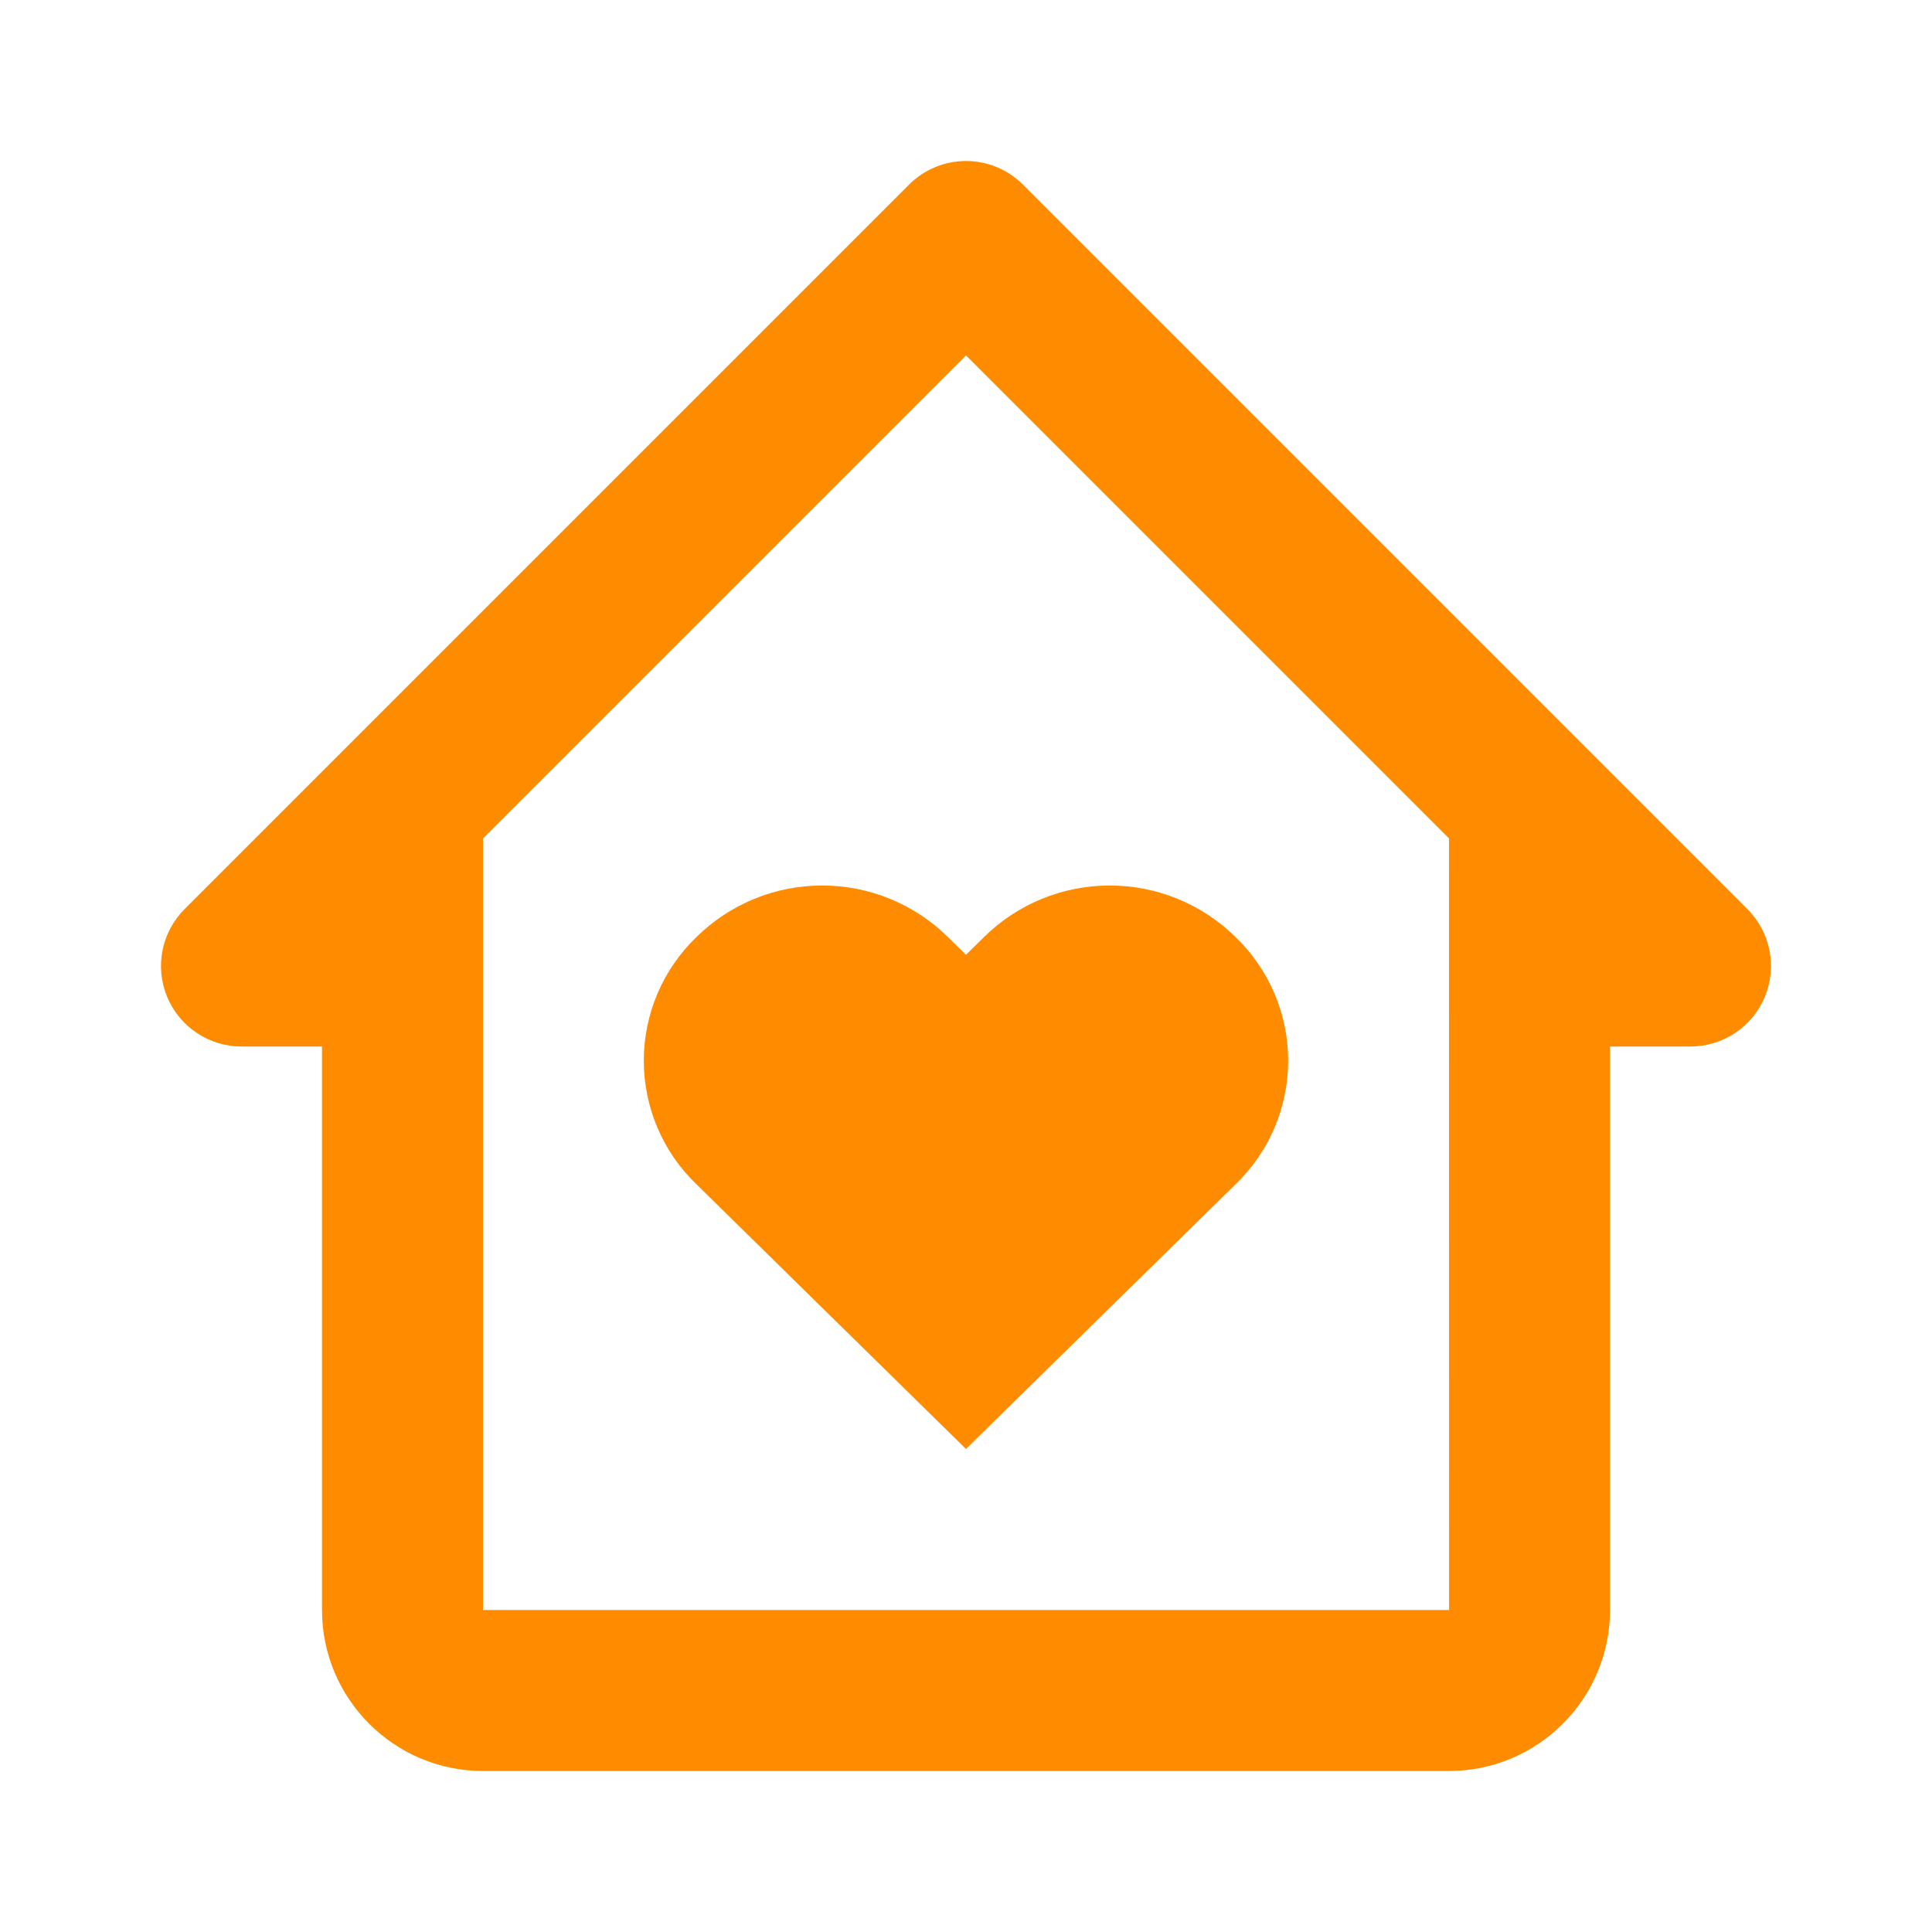
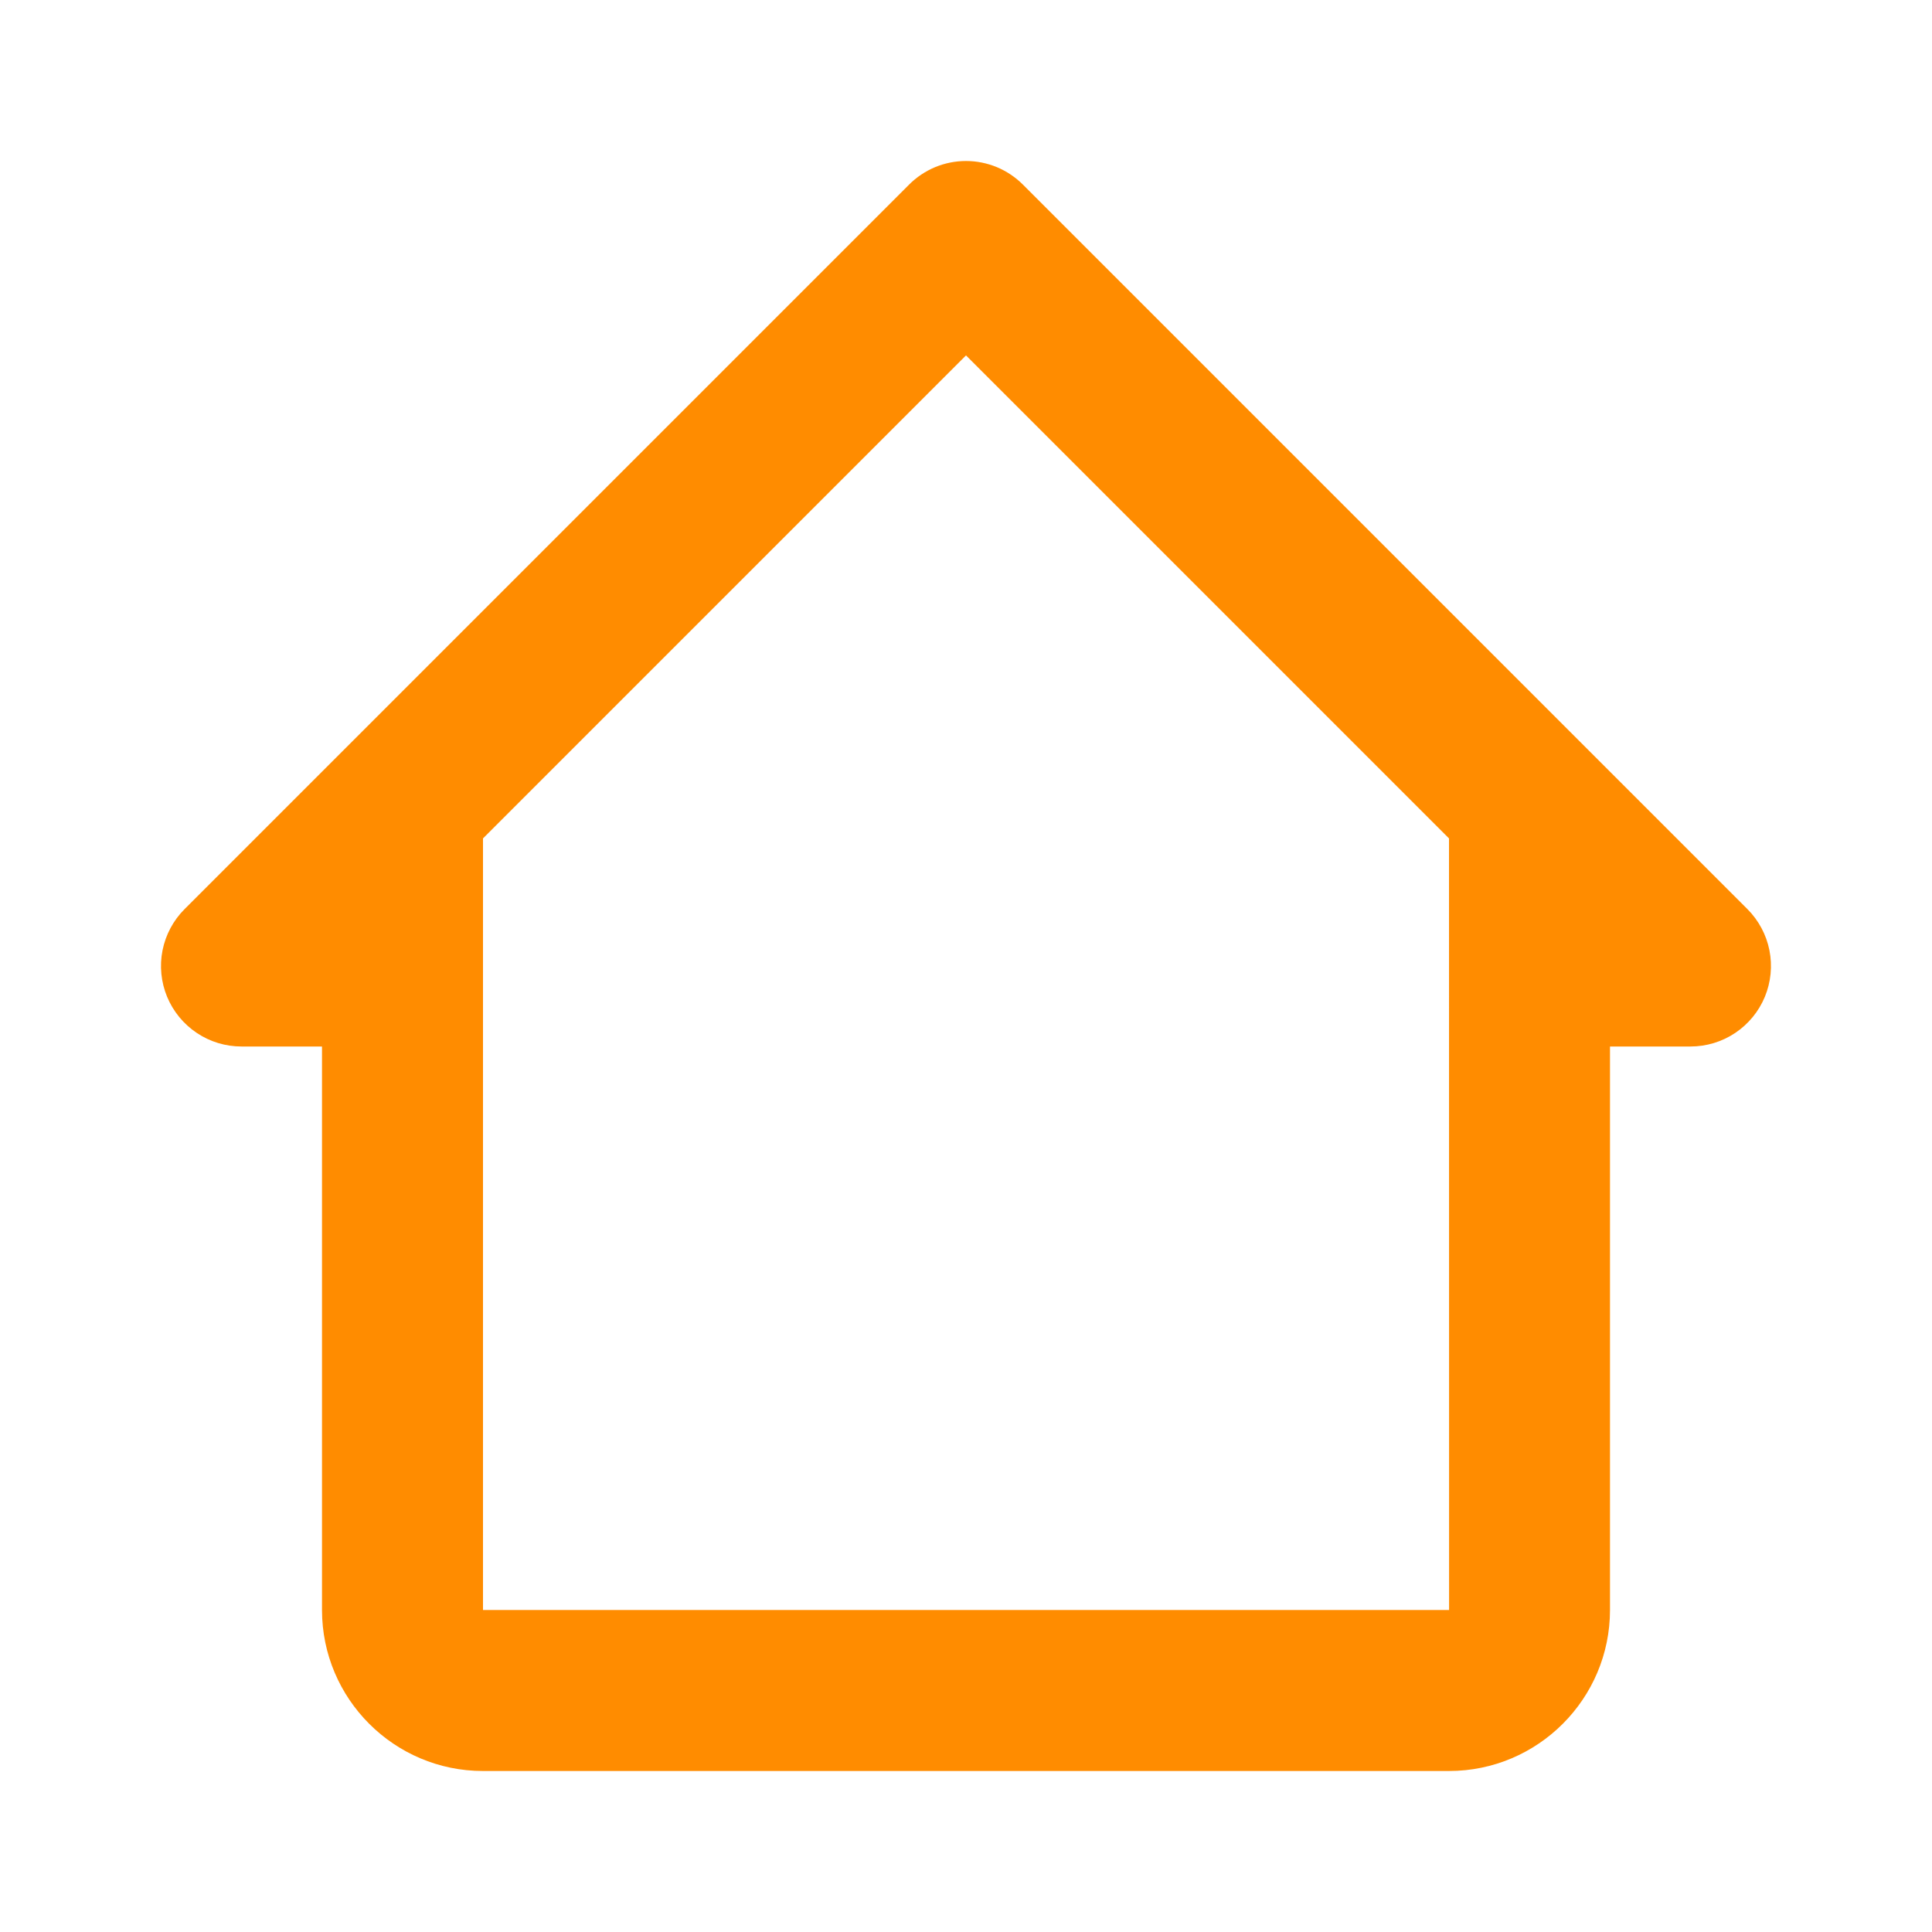
<svg xmlns="http://www.w3.org/2000/svg" width="48" height="48" viewBox="0 0 48 48" fill="none">
-   <path d="M24.446 23.282L24 23.722L23.552 23.282C22.719 22.46 21.596 22 20.427 22C19.257 22 18.134 22.46 17.302 23.282C16.888 23.68 16.56 24.157 16.335 24.684C16.111 25.212 15.995 25.779 15.995 26.352C15.995 26.926 16.111 27.493 16.335 28.021C16.56 28.548 16.888 29.025 17.302 29.422L24 36L30.698 29.422C31.111 29.025 31.439 28.548 31.664 28.021C31.888 27.493 32.004 26.926 32.004 26.352C32.004 25.779 31.888 25.212 31.664 24.684C31.439 24.157 31.111 23.68 30.698 23.282C29.865 22.46 28.742 22 27.572 22C26.401 22 25.278 22.46 24.446 23.282Z" fill="#FF8C00" />
  <path d="M43.414 22.586L25.414 4.586C25.228 4.401 25.008 4.253 24.765 4.152C24.522 4.052 24.262 4 24 4C23.737 4 23.477 4.052 23.234 4.152C22.992 4.253 22.771 4.401 22.586 4.586L4.586 22.586C4.306 22.866 4.116 23.222 4.038 23.61C3.961 23.998 4.001 24.4 4.152 24.766C4.304 25.131 4.56 25.443 4.889 25.663C5.217 25.883 5.604 26 6 26H8V40C8 42.206 9.794 44 12 44H36C38.206 44 40 42.206 40 40V26H42C42.395 26 42.782 25.883 43.111 25.663C43.439 25.443 43.696 25.131 43.847 24.766C43.998 24.4 44.038 23.998 43.961 23.61C43.884 23.222 43.693 22.866 43.414 22.586ZM36.002 40H12V20.83L24 8.83L36 20.83L36.002 40Z" fill="#FF8C00" />
</svg>